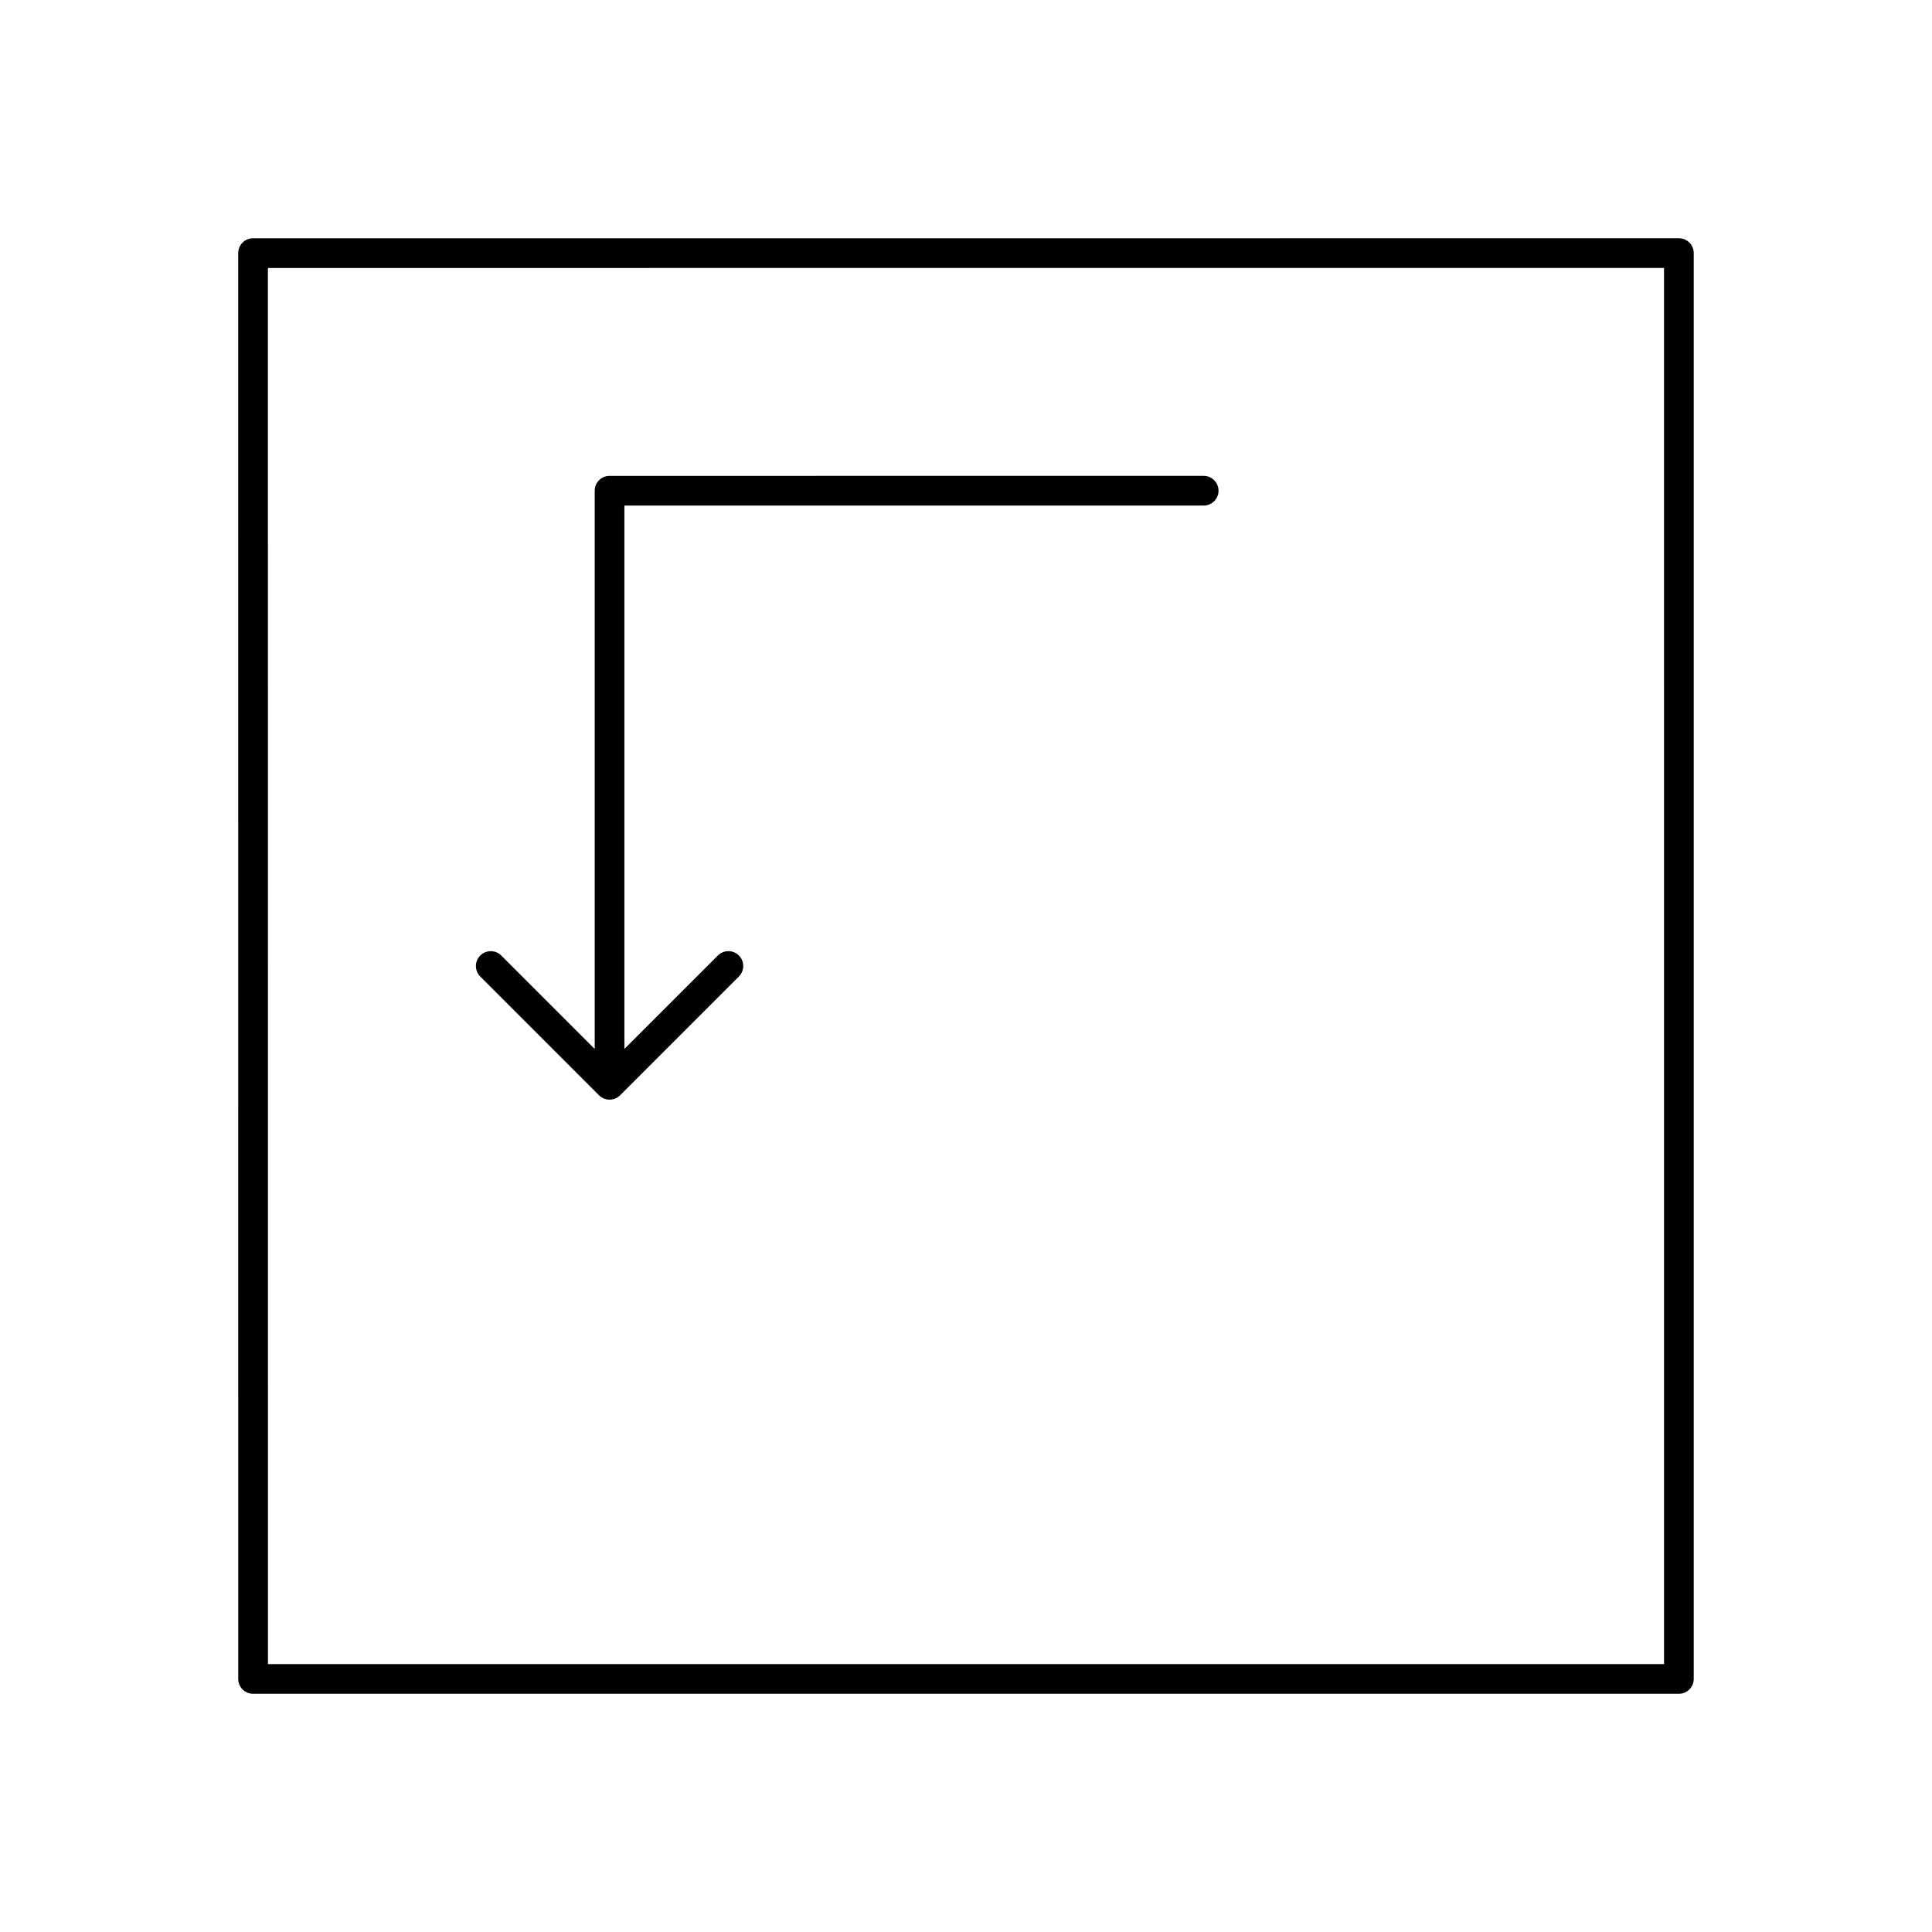
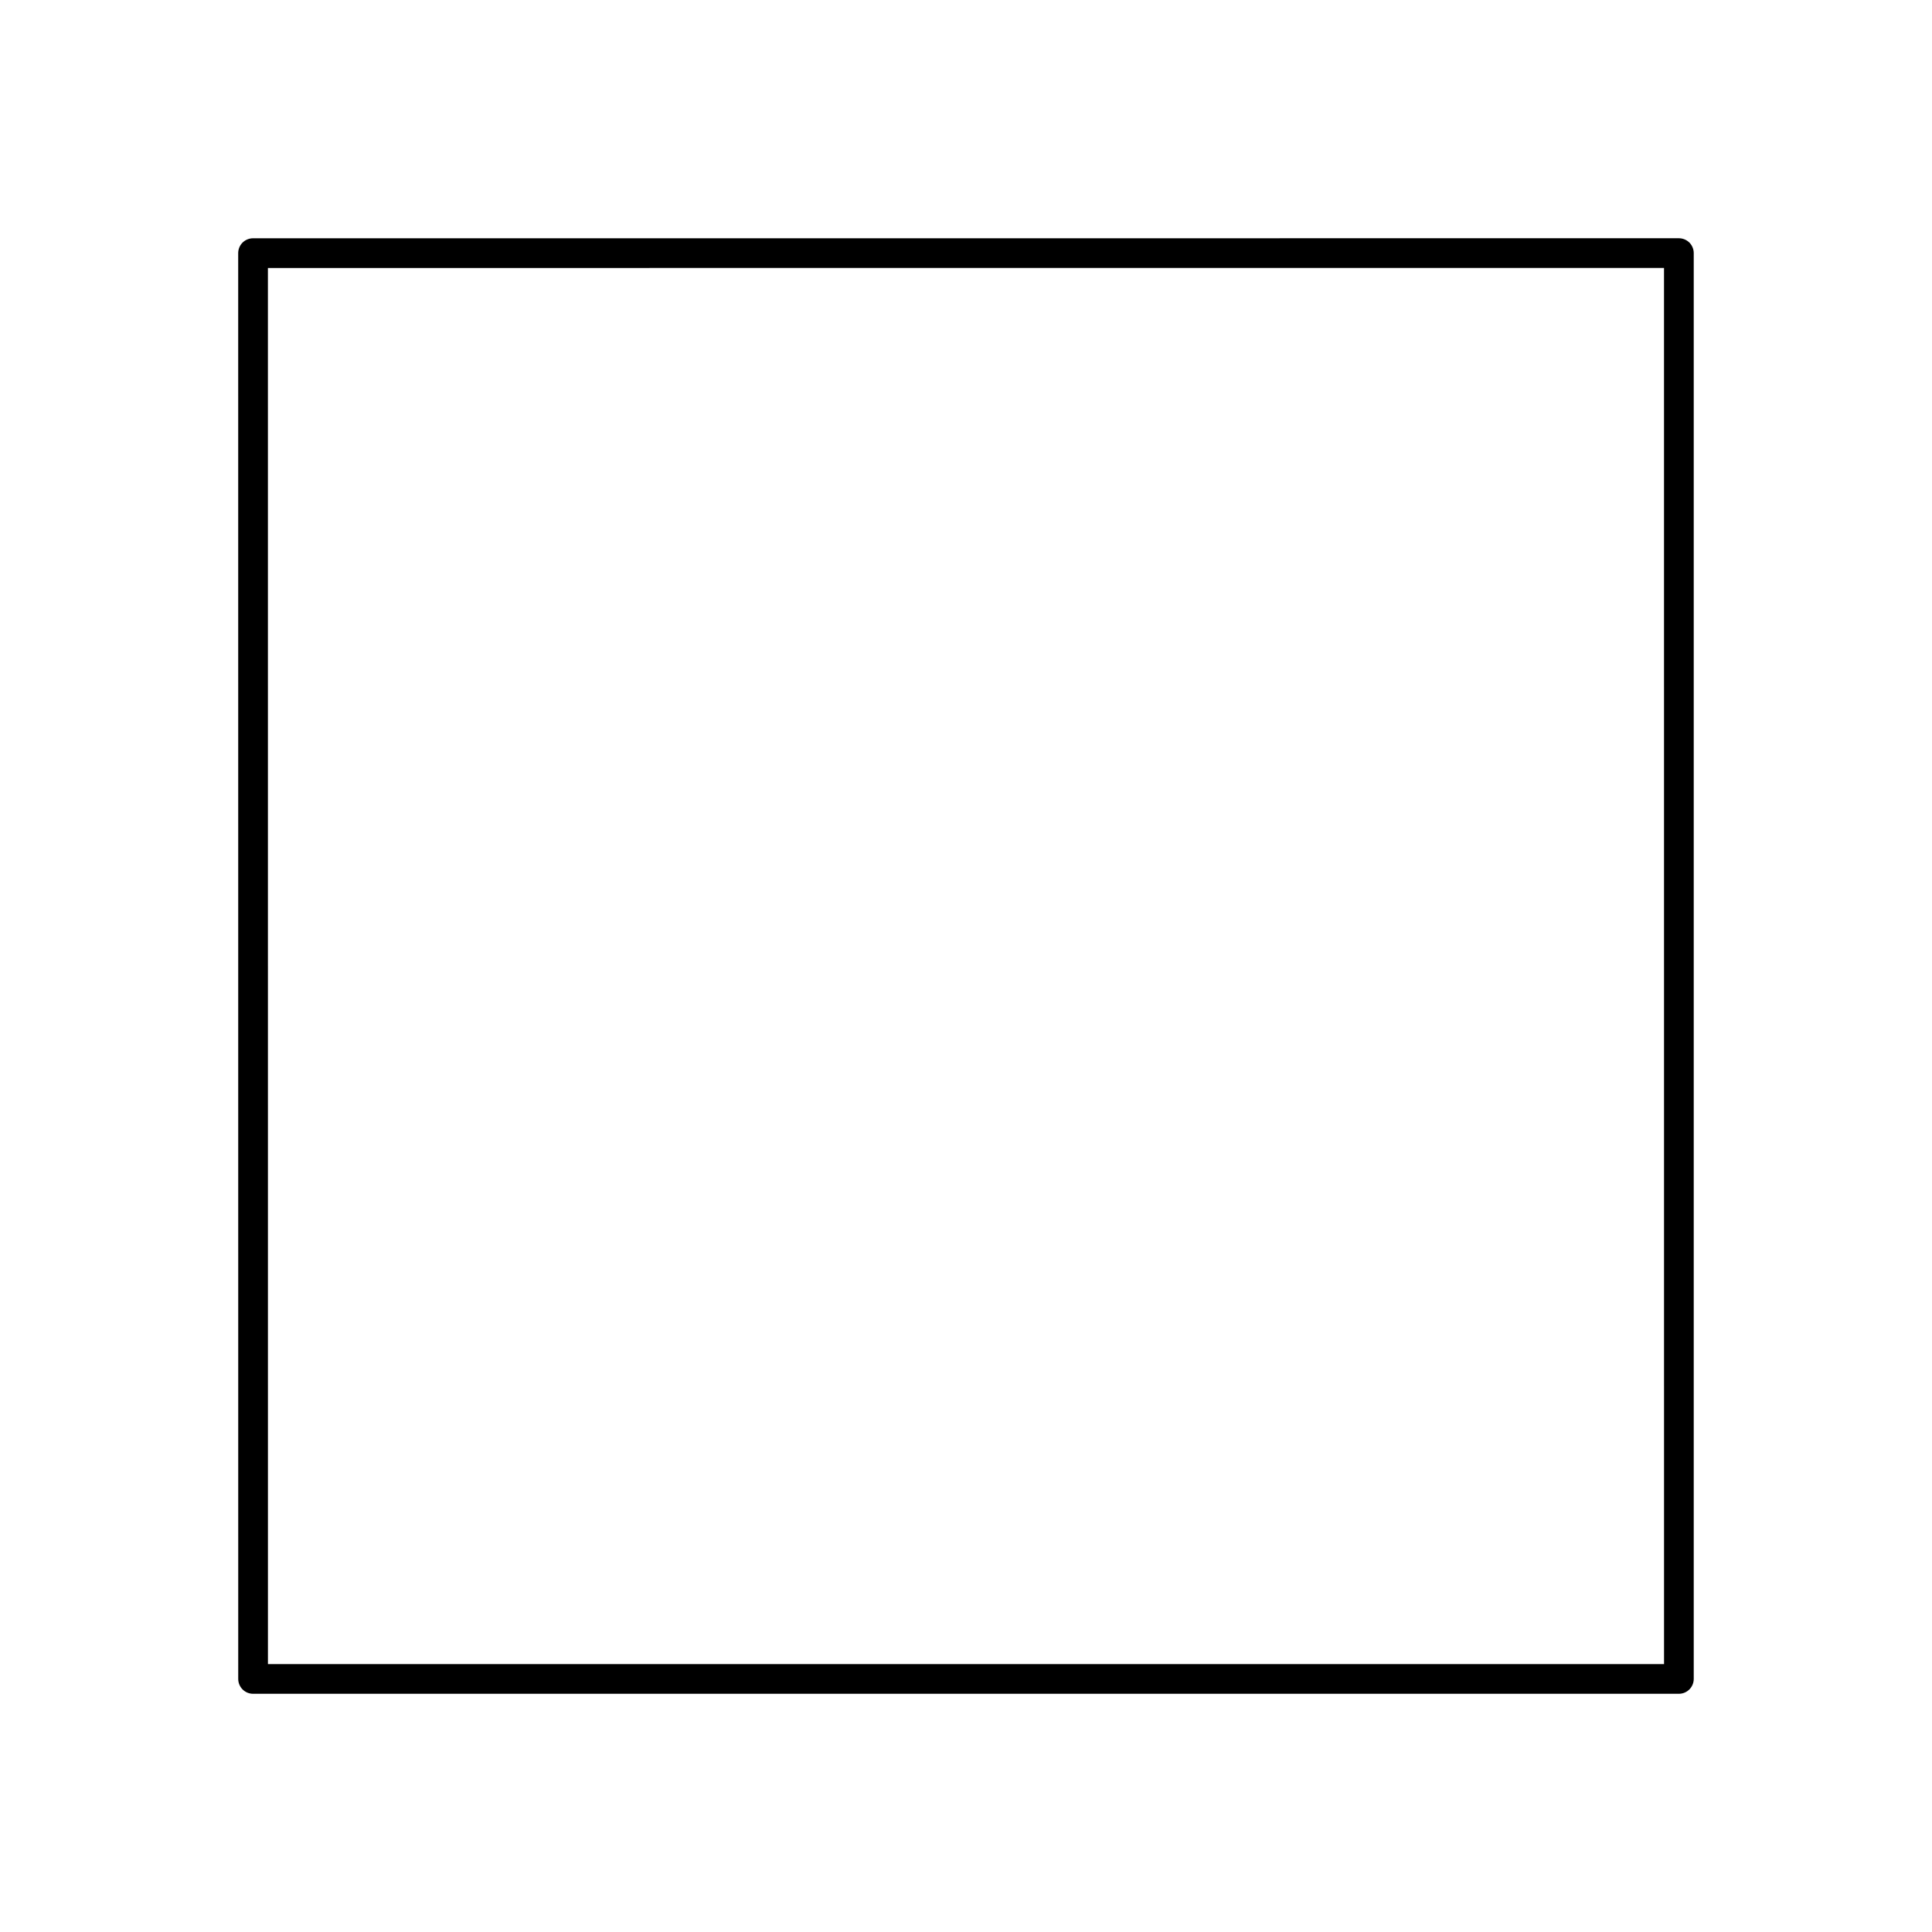
<svg xmlns="http://www.w3.org/2000/svg" fill="#000000" width="800px" height="800px" version="1.1" viewBox="144 144 512 512">
  <g>
    <path d="m591.71 208.29c-0.742-0.734-1.742-1.152-2.789-1.152l-377.86 0.008c-1.047 0-2.047 0.418-2.785 1.148-0.742 0.734-1.152 1.742-1.152 2.789l0.008 377.85c0 2.172 1.762 3.938 3.938 3.938h377.85c2.172 0 3.938-1.762 3.938-3.938v-377.86c0-1.047-0.418-2.047-1.148-2.785zm-6.723 376.71h-369.98l-0.008-369.98 369.98-0.008z" />
-     <path d="m302.75 434.27c0.773 0.762 1.781 1.148 2.789 1.148 1.008 0 2.016-0.387 2.785-1.148l31.488-31.488c1.535-1.535 1.535-4.031 0-5.566s-4.031-1.535-5.566 0l-24.773 24.766v-144h153.51c2.172 0 3.938-1.762 3.938-3.938 0-2.172-1.762-3.938-3.938-3.938l-157.44 0.004c-2.172 0-3.938 1.762-3.938 3.938v147.94l-24.766-24.766c-1.535-1.535-4.031-1.535-5.566 0s-1.535 4.031 0 5.566z" />
  </g>
</svg>